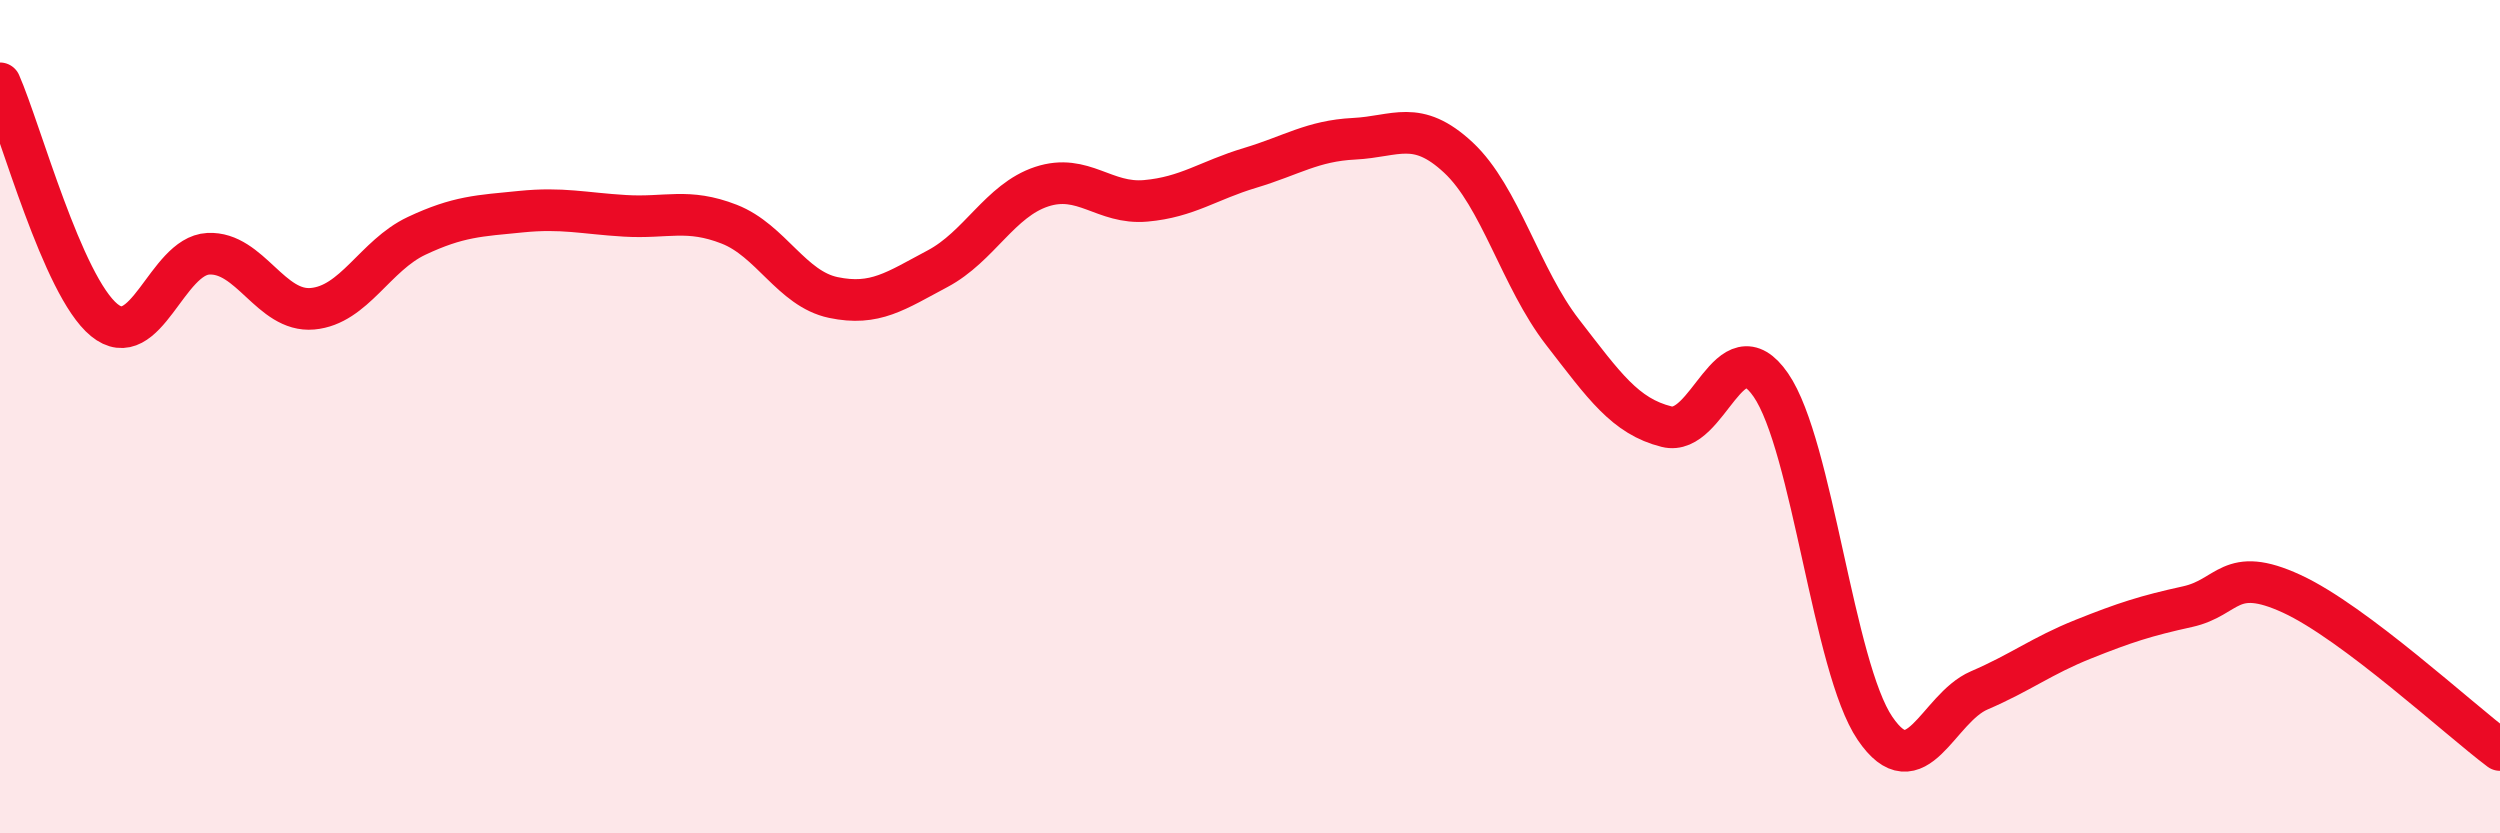
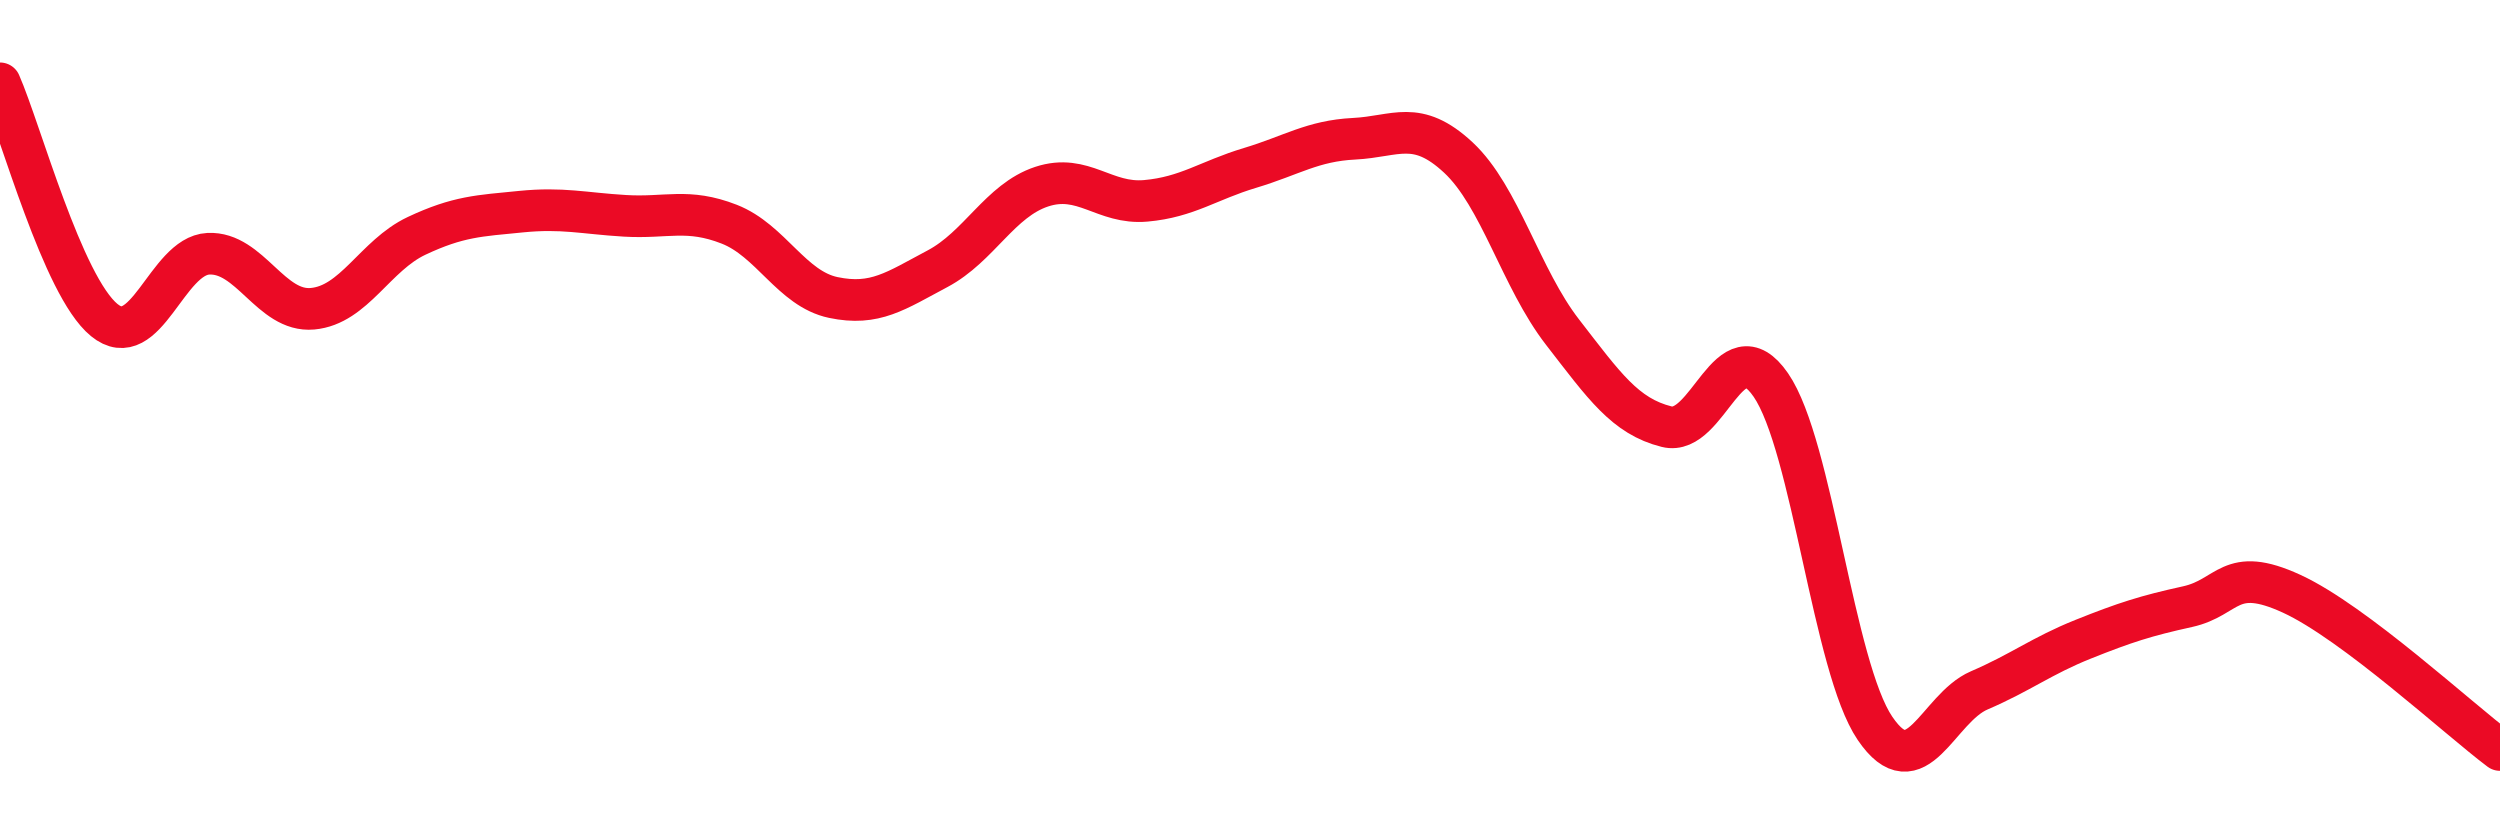
<svg xmlns="http://www.w3.org/2000/svg" width="60" height="20" viewBox="0 0 60 20">
-   <path d="M 0,2 C 0.5,3.14 1.5,6.86 2.5,7.68 C 3.5,8.5 4,6.14 5,6.09 C 6,6.04 6.5,7.5 7.5,7.41 C 8.5,7.32 9,6.13 10,5.66 C 11,5.19 11.5,5.18 12.5,5.08 C 13.5,4.98 14,5.12 15,5.18 C 16,5.24 16.5,4.99 17.5,5.38 C 18.5,5.77 19,6.93 20,7.14 C 21,7.35 21.5,6.98 22.5,6.45 C 23.5,5.92 24,4.81 25,4.48 C 26,4.15 26.5,4.91 27.5,4.82 C 28.5,4.73 29,4.33 30,4.03 C 31,3.73 31.5,3.38 32.5,3.33 C 33.5,3.28 34,2.85 35,3.78 C 36,4.71 36.5,6.68 37.5,7.97 C 38.5,9.26 39,9.99 40,10.24 C 41,10.49 41.5,7.79 42.5,9.24 C 43.5,10.69 44,16.01 45,17.48 C 46,18.95 46.5,17 47.5,16.57 C 48.5,16.14 49,15.74 50,15.34 C 51,14.94 51.5,14.78 52.5,14.56 C 53.5,14.34 53.5,13.56 55,14.25 C 56.5,14.94 59,17.25 60,18L60 20L0 20Z" fill="#EB0A25" opacity="0.1" stroke-linecap="round" stroke-linejoin="round" />
  <path d="M 0,2 C 0.5,3.14 1.5,6.86 2.5,7.68 C 3.5,8.5 4,6.14 5,6.09 C 6,6.04 6.5,7.5 7.5,7.41 C 8.5,7.32 9,6.13 10,5.66 C 11,5.19 11.5,5.18 12.5,5.08 C 13.5,4.98 14,5.12 15,5.18 C 16,5.24 16.5,4.99 17.5,5.38 C 18.5,5.77 19,6.93 20,7.14 C 21,7.35 21.5,6.98 22.5,6.45 C 23.5,5.92 24,4.81 25,4.48 C 26,4.15 26.5,4.91 27.5,4.82 C 28.5,4.73 29,4.33 30,4.03 C 31,3.73 31.5,3.38 32.5,3.33 C 33.5,3.28 34,2.85 35,3.78 C 36,4.71 36.5,6.68 37.5,7.97 C 38.5,9.26 39,9.99 40,10.24 C 41,10.49 41.5,7.79 42.5,9.24 C 43.5,10.69 44,16.01 45,17.48 C 46,18.95 46.5,17 47.5,16.57 C 48.5,16.14 49,15.74 50,15.34 C 51,14.94 51.5,14.78 52.5,14.56 C 53.5,14.34 53.5,13.56 55,14.25 C 56.5,14.94 59,17.25 60,18" stroke="#EB0A25" stroke-width="1" fill="none" stroke-linecap="round" stroke-linejoin="round" />
</svg>